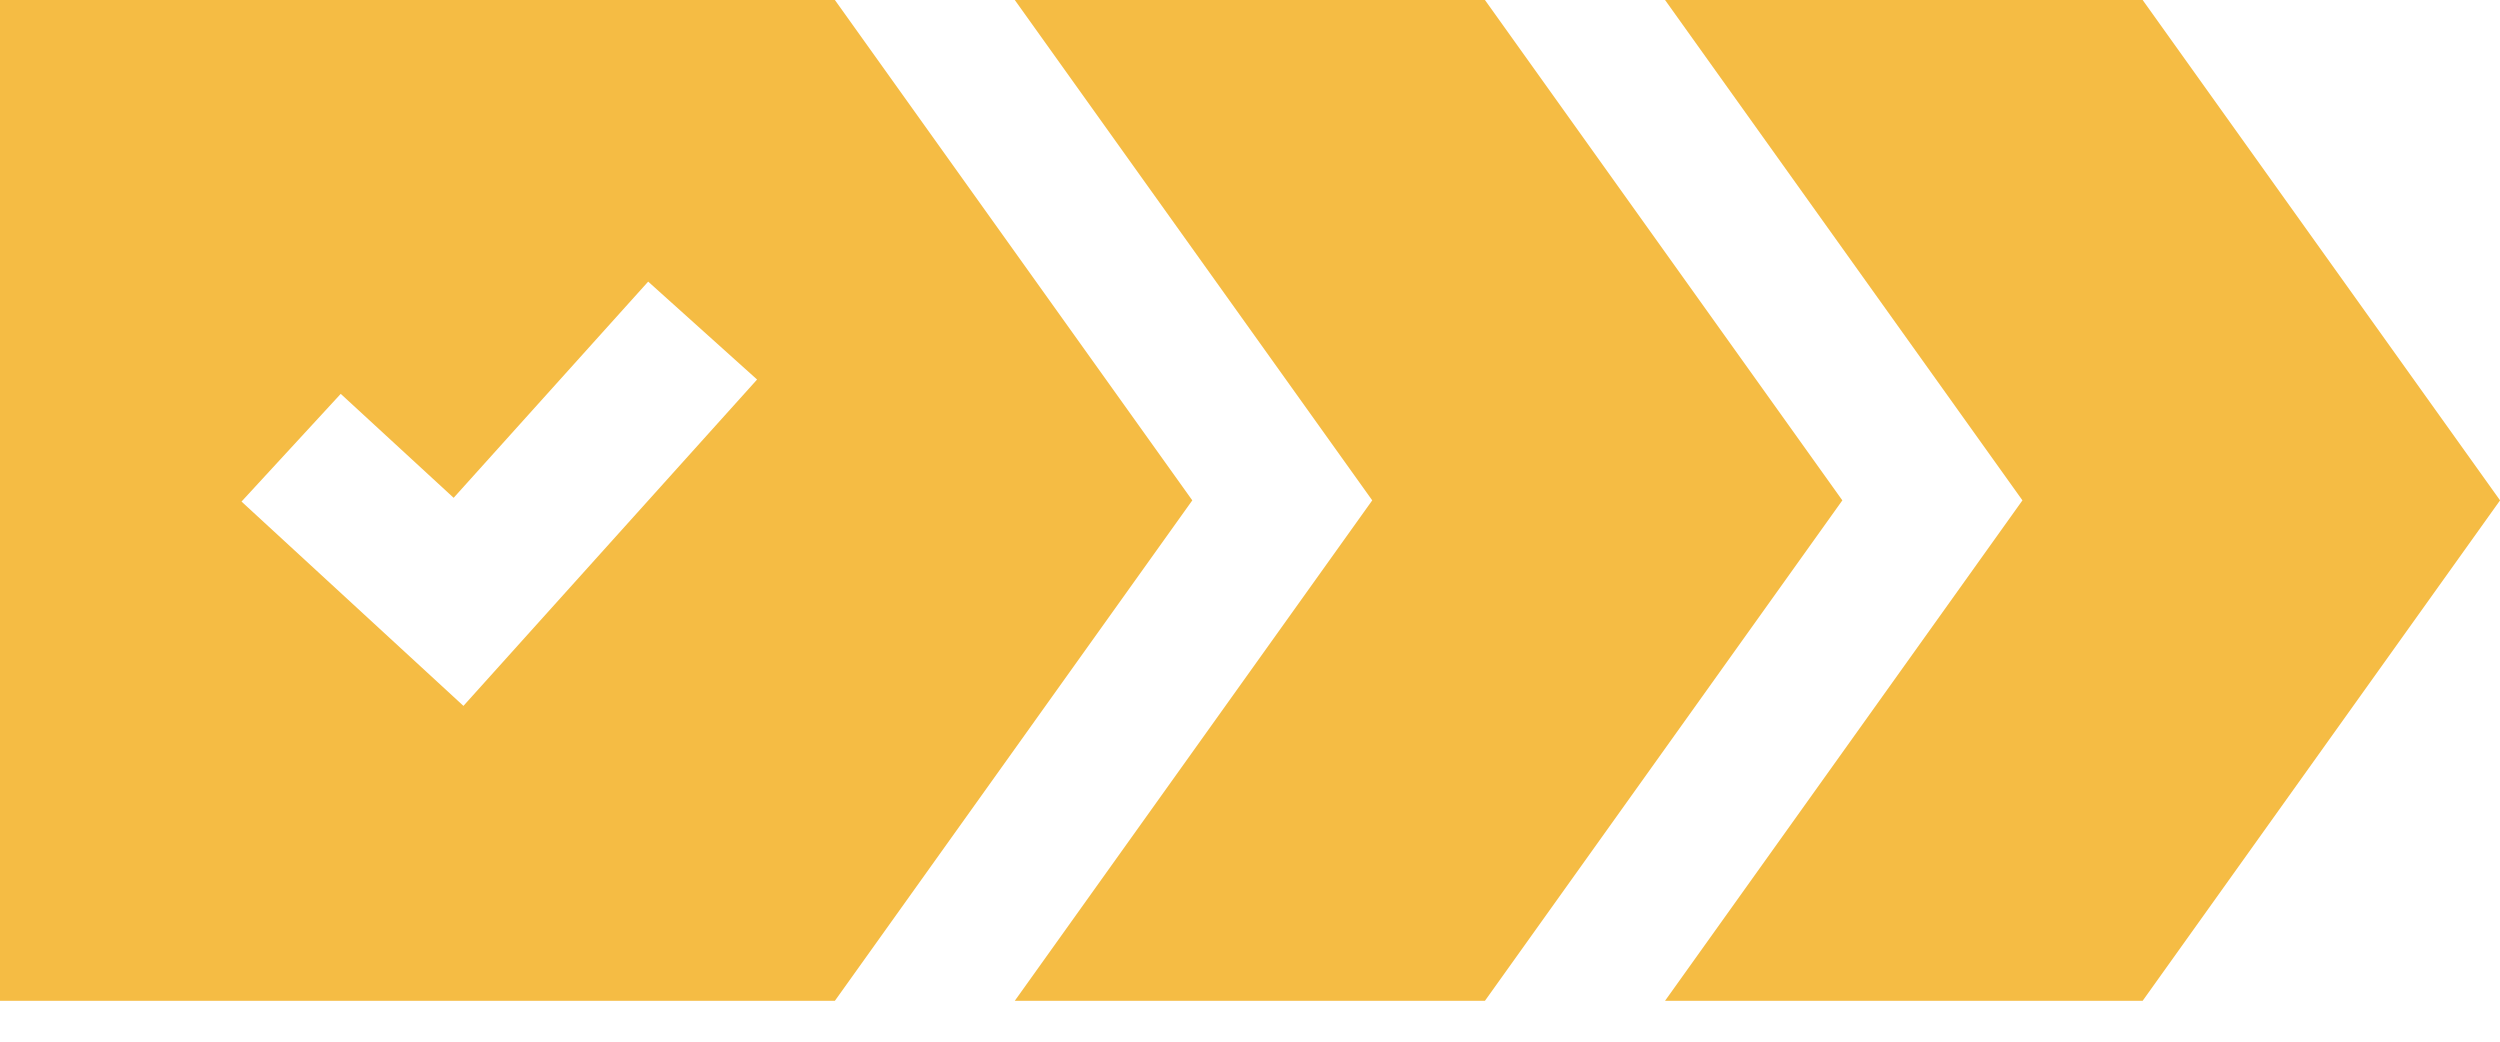
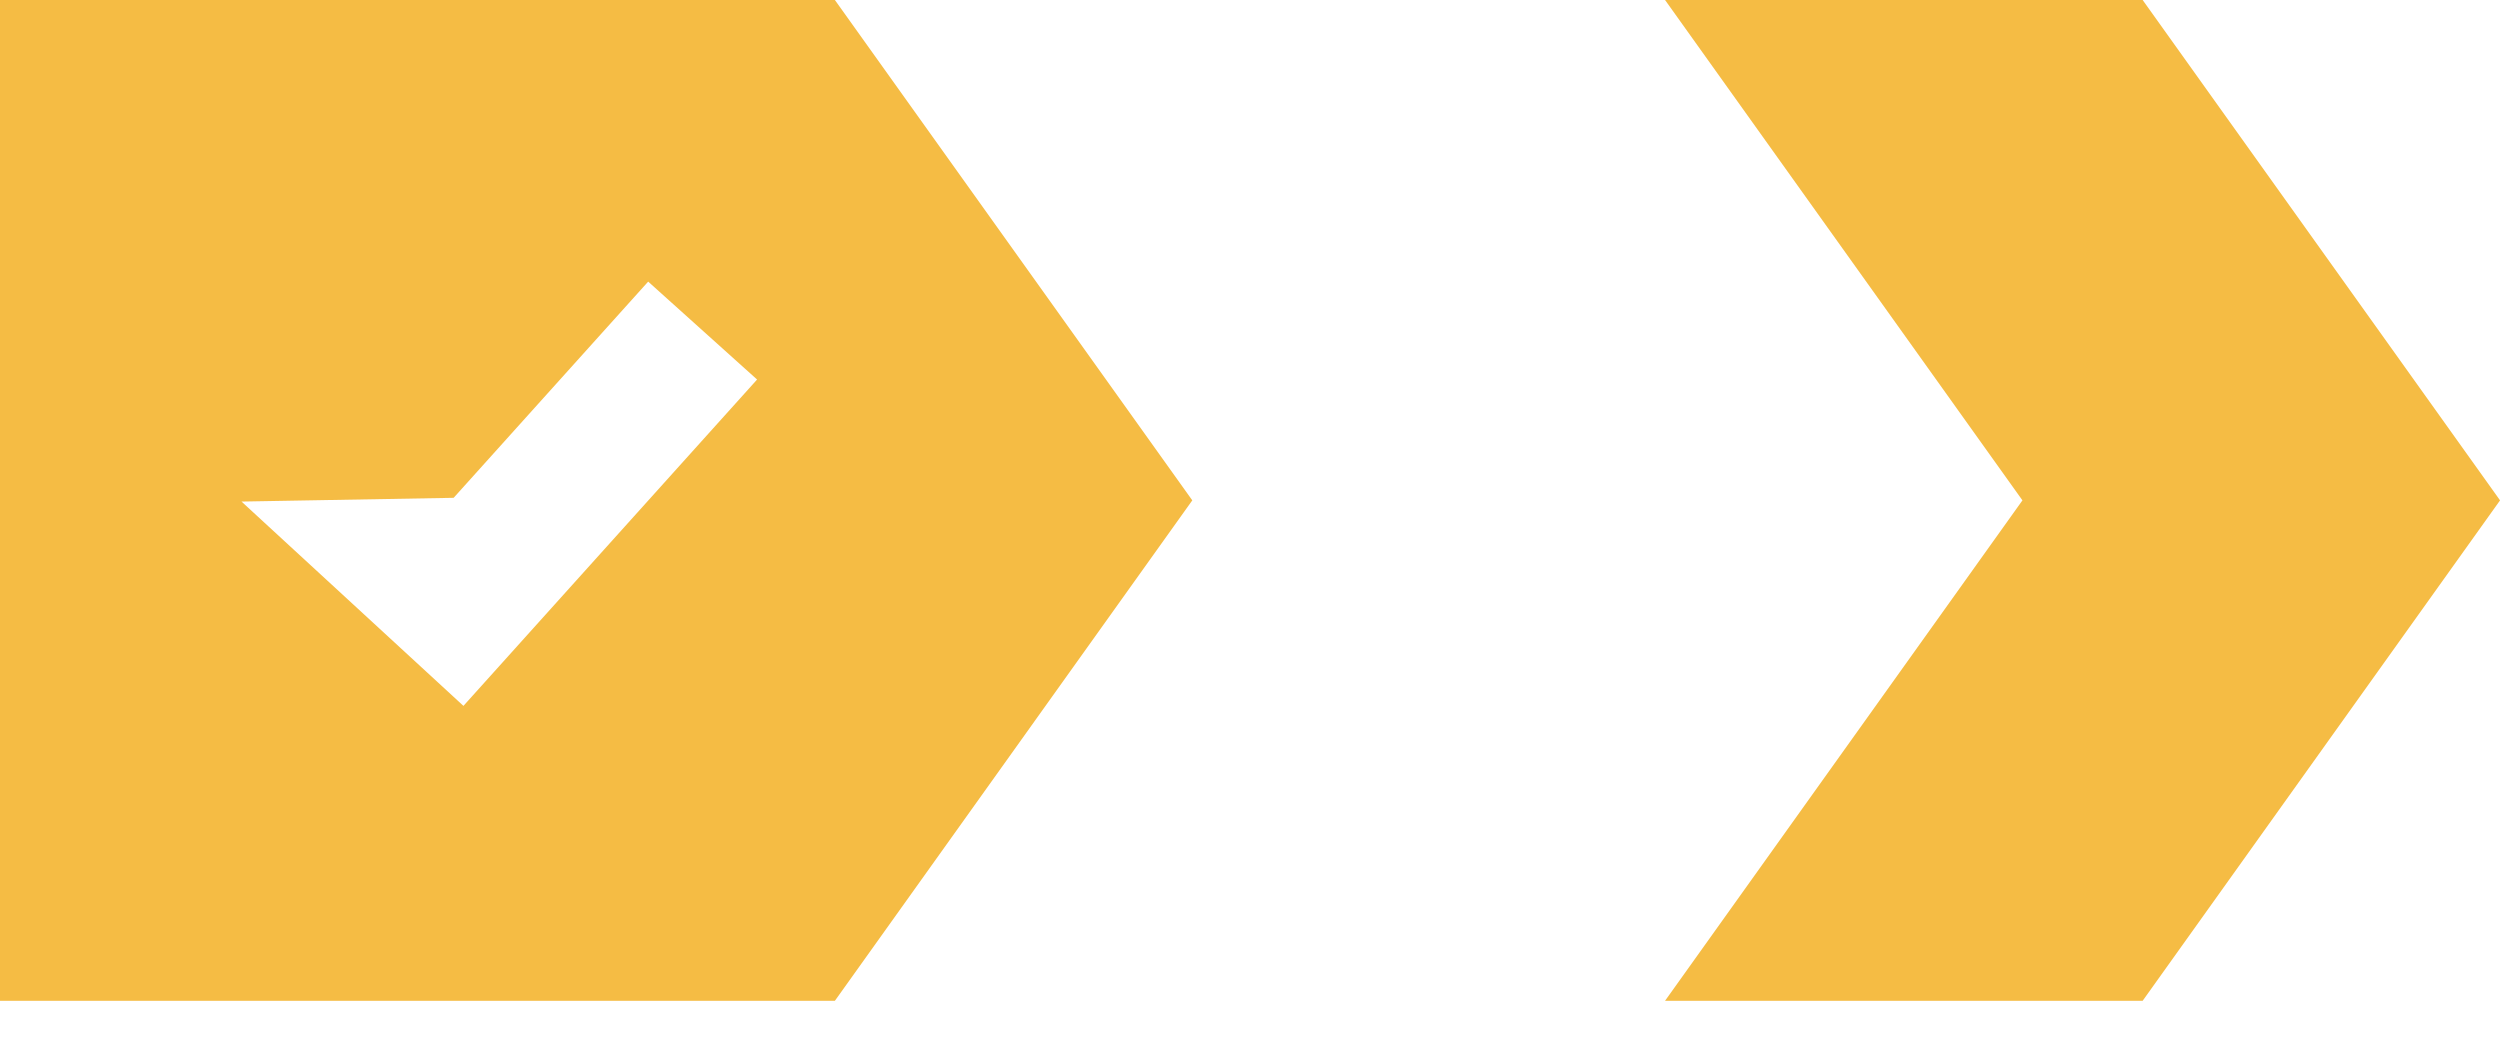
<svg xmlns="http://www.w3.org/2000/svg" width="48" height="20" viewBox="0 0 48 20" fill="none">
  <path d="M48.001 9.607L41.139 0H31.969L38.831 9.607L31.969 19.215H41.139L48.001 9.607Z" fill="#F5BC44" />
-   <path d="M35.373 9.607L28.511 0H19.484L26.347 9.607L19.484 19.215H28.511L35.373 9.607Z" fill="#F5BC44" />
-   <path d="M22.892 9.607L16.03 0H0V19.215H16.03L22.892 9.607ZM14.536 7.287L8.898 13.553L4.637 9.63L6.542 7.562L8.71 9.558L12.445 5.407L14.536 7.287Z" fill="#F5BC44" />
+   <path d="M22.892 9.607L16.03 0H0V19.215H16.03L22.892 9.607ZM14.536 7.287L8.898 13.553L4.637 9.63L8.71 9.558L12.445 5.407L14.536 7.287Z" fill="#F5BC44" />
</svg>